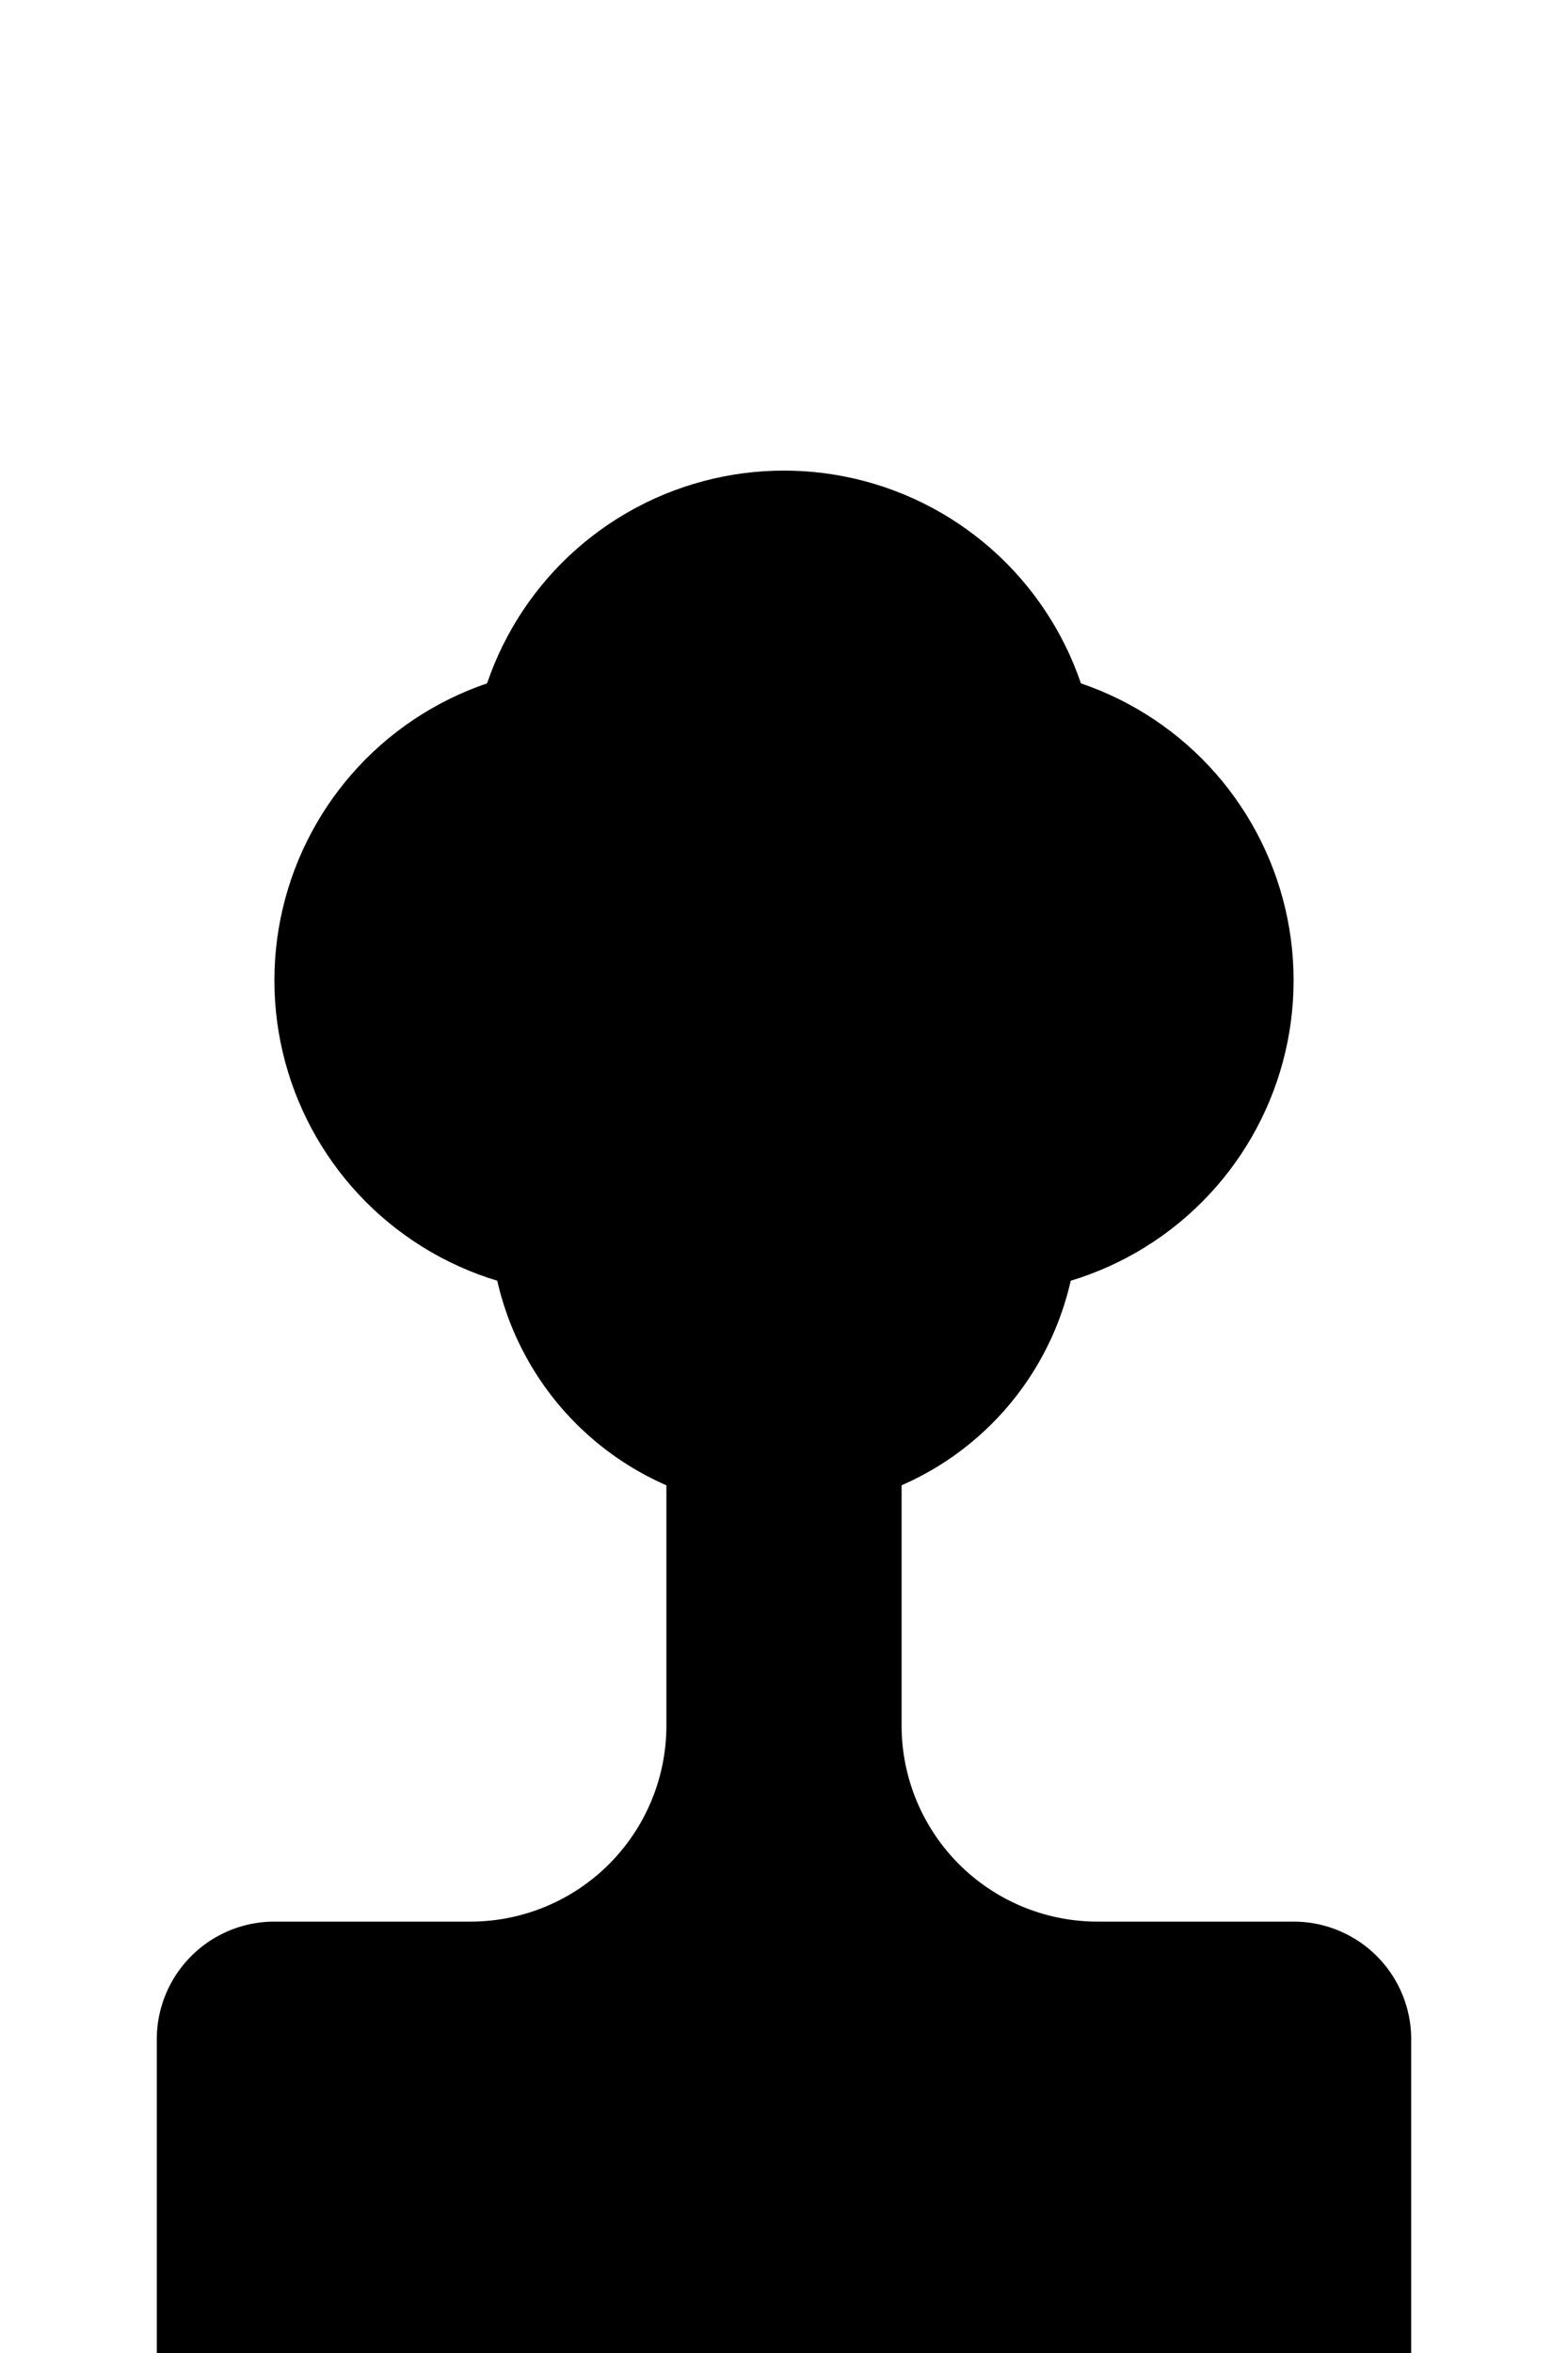
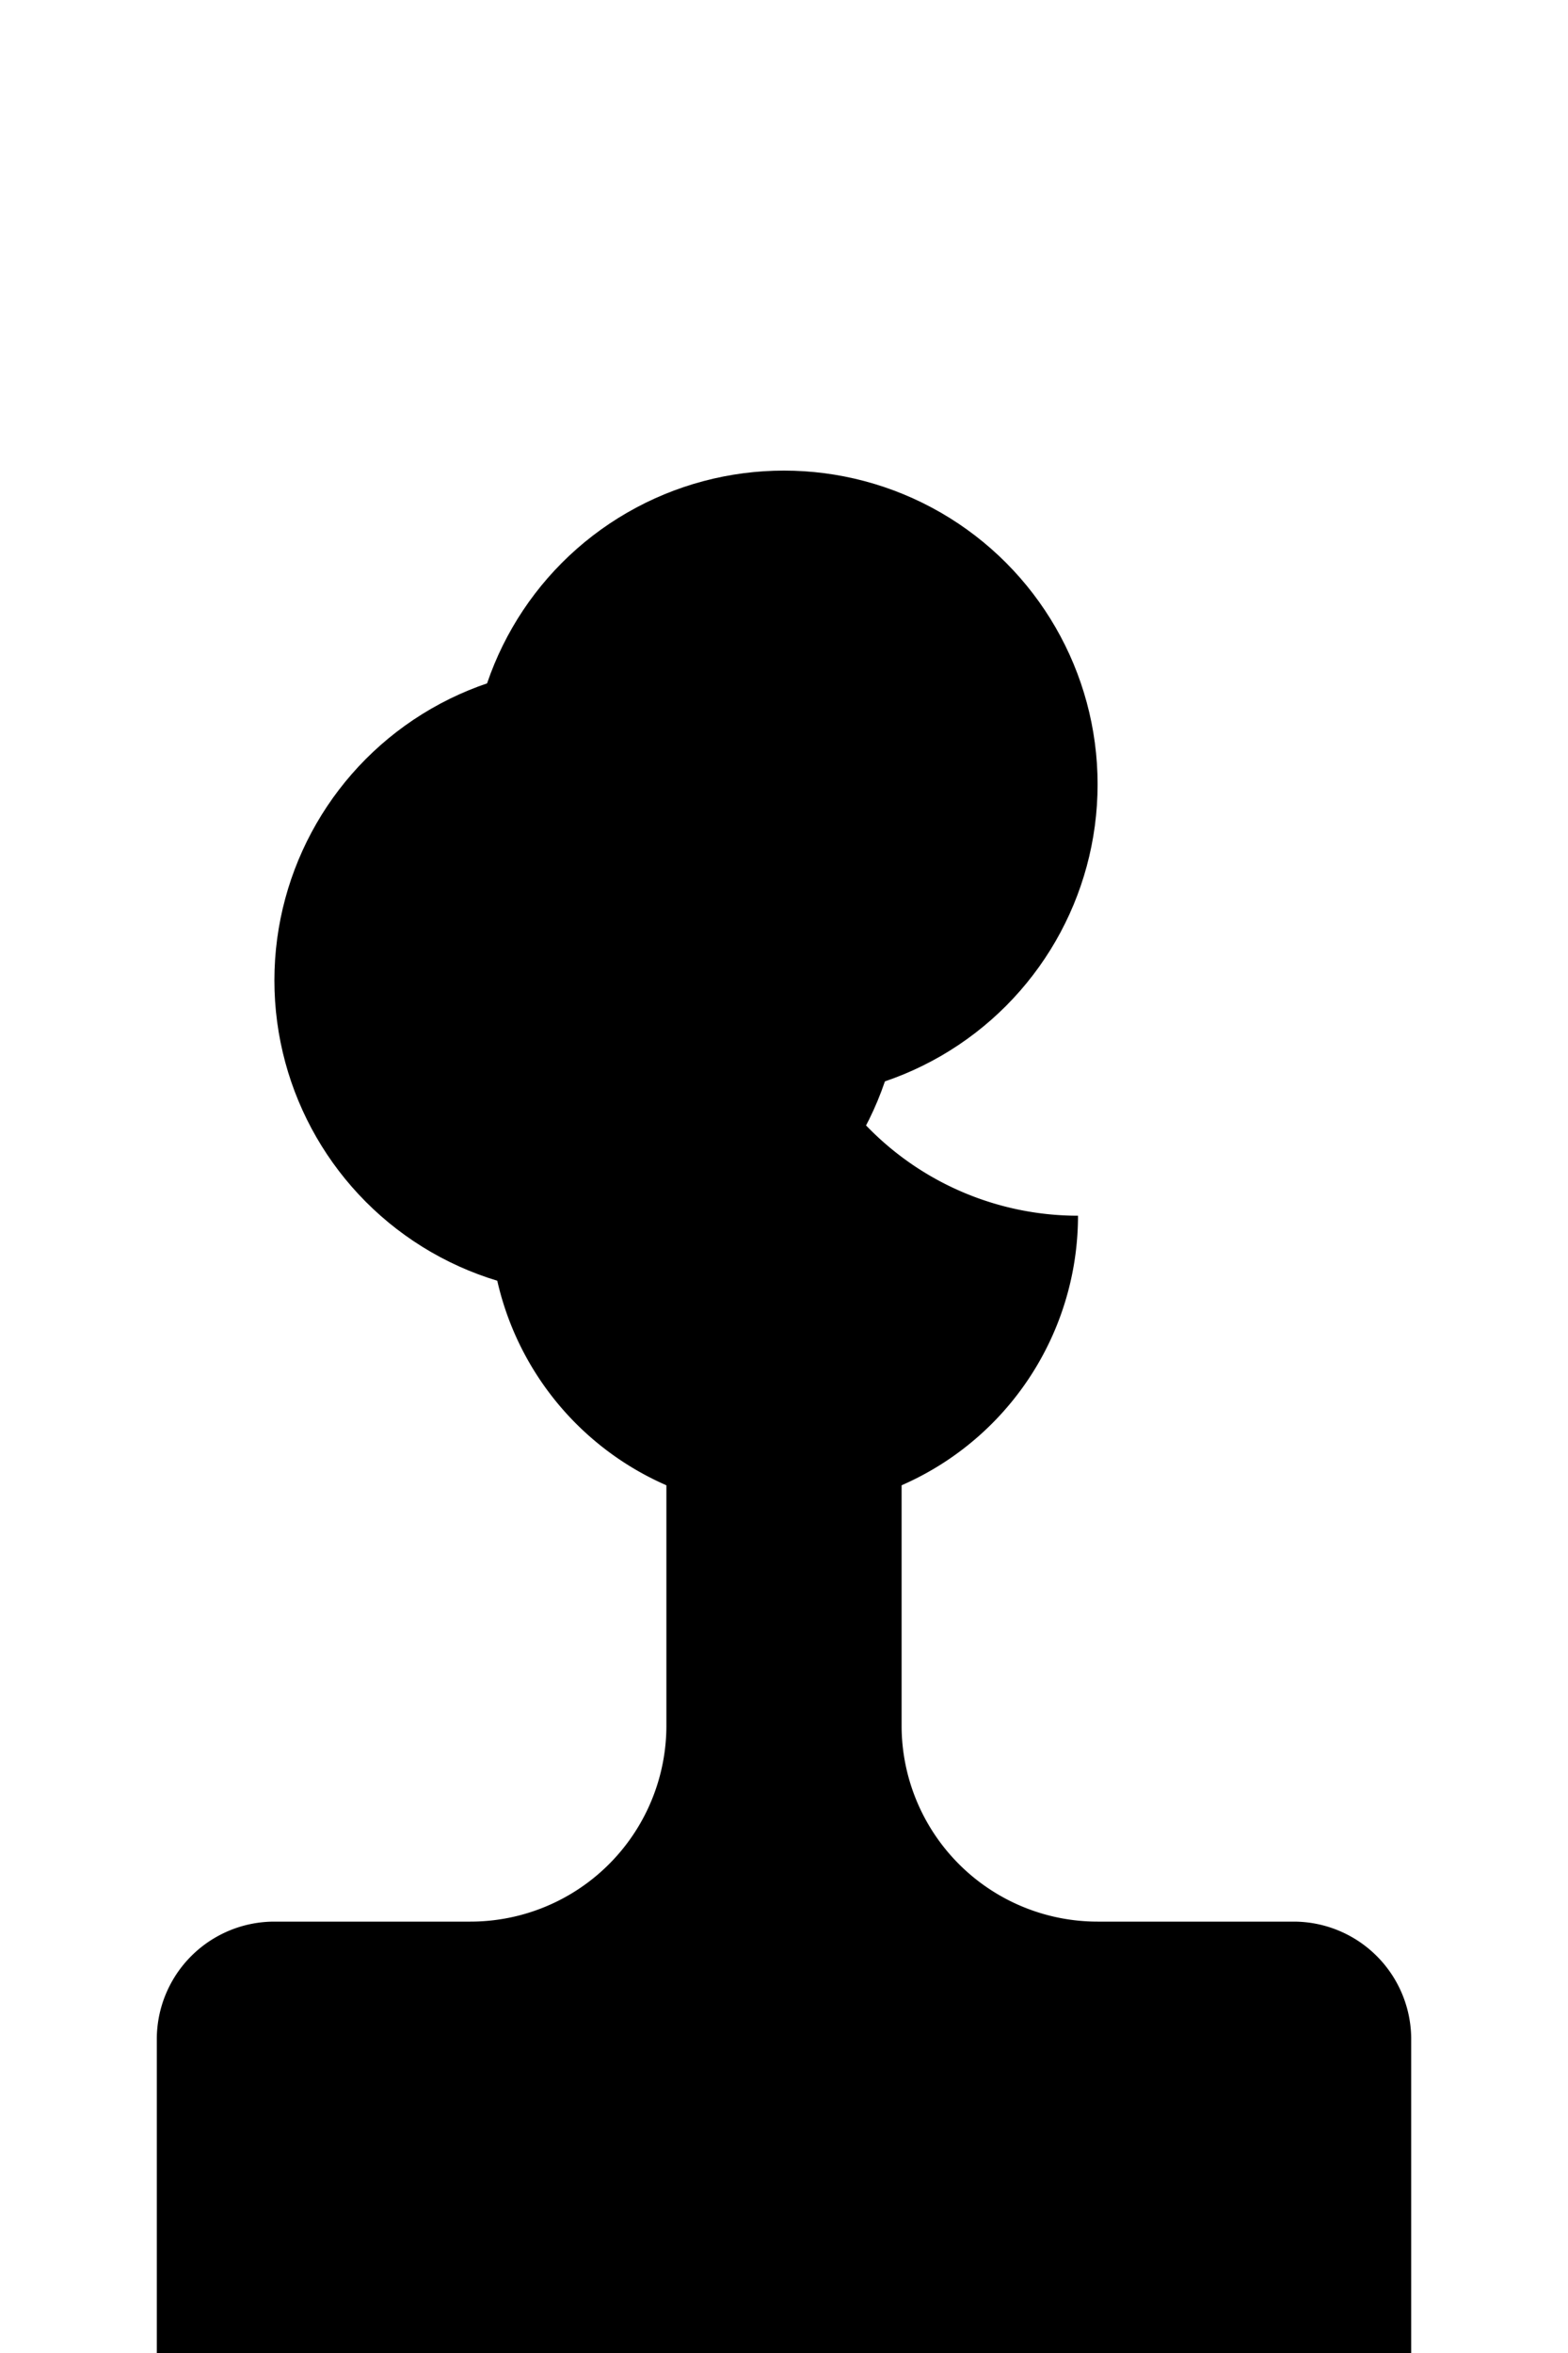
<svg xmlns="http://www.w3.org/2000/svg" version="1.1" baseProfile="full" width="200" height="300">
-   <circle cx="125" cy="125" r="40" class="fill_black" />
  <circle cx="75" cy="125" r="40" class="fill_black" />
  <circle cx="100" cy="100" r="40" class="fill_black" />
  <path d="M20,310 l0,-50 a15,15 0 0,1 15,-15 l25,0 a25,25 0 0,0 25,-25 l0,-50 l30,0 l0,50 a25,25 0 0,0 25,25 l25,0 a15,15 0 0,1 15,15 l0,50" class="fill_black" />
  <line x1="0" y1="210" x2="300" y2="210" stroke-width="2px" class="stroke_white" stroke-linecap="round" />
  <line x1="0" y1="220" x2="300" y2="220" stroke-width="2px" class="stroke_white" stroke-linecap="round" />
  <path d="M95,220 a5,5 0 1,0 10,0" stroke-width="0px" class="fill_white" />
-   <path d="M62.5,155 a15,15 0 1,0 75,0 a37.5,37.5 0 0,1 -37.5,-37.5 a37.5,37.5 0 0,1 -37.5,37.5" class="fill_white" />
-   <line x1="70" y1="160" x2="90" y2="160" stroke-width="2px" class="stroke_black" stroke-linecap="round" />
-   <line x1="110" y1="160" x2="130" y2="160" stroke-width="2px" class="stroke_black" stroke-linecap="round" />
+   <path d="M62.5,155 a15,15 0 1,0 75,0 a37.5,37.5 0 0,1 -37.5,-37.5 " class="fill_white" />
  <path d="M75,160 a5,5 0 1,0 10,0" stroke-width="2px" class="stroke_black fill_black" stroke-linecap="butt" />
  <path d="M115,160 a5,5 0 1,0 10,0" stroke-width="2px" class="stroke_black fill_black" stroke-linecap="butt" />
  <circle cx="90" cy="150" r="3" class="fill_grey" />
-   <circle cx="110" cy="150" r="3" class="fill_grey" />
  <path d="M95,170 a5,5 0 1,0 10,0" stroke-width="0px" class="fill_grey" />
  <path d="M95,185 a5,5 0 0,1 10,0" stroke-width="2px" class="stroke_black" stroke-linecap="round" fill="none" />
  <circle cx="100" cy="100" r="5" class="fill_white" />
</svg>